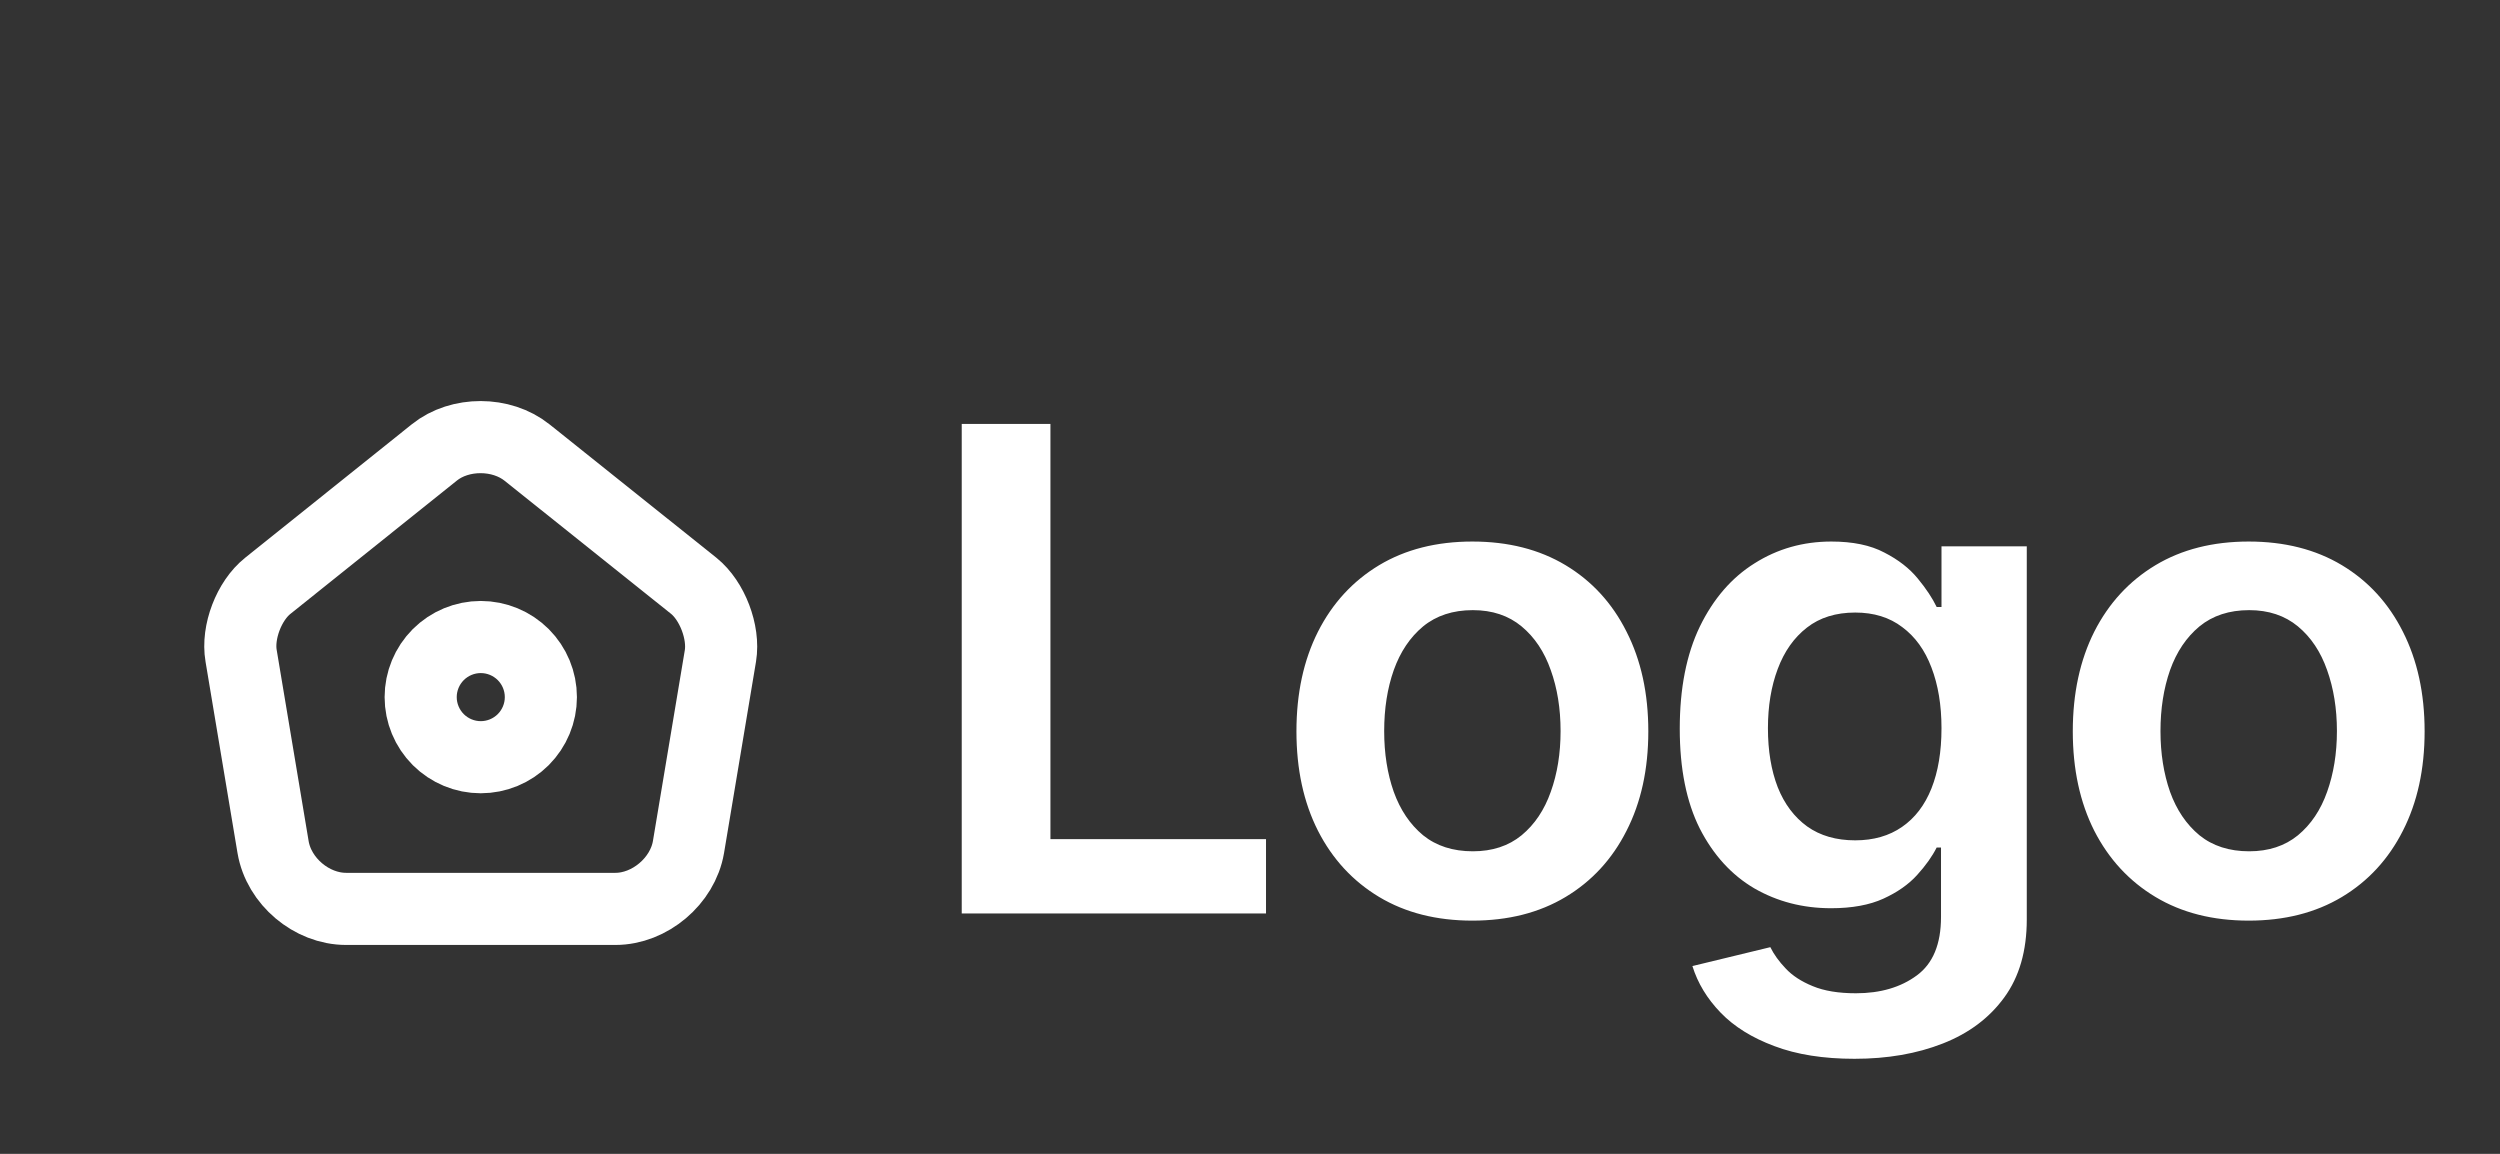
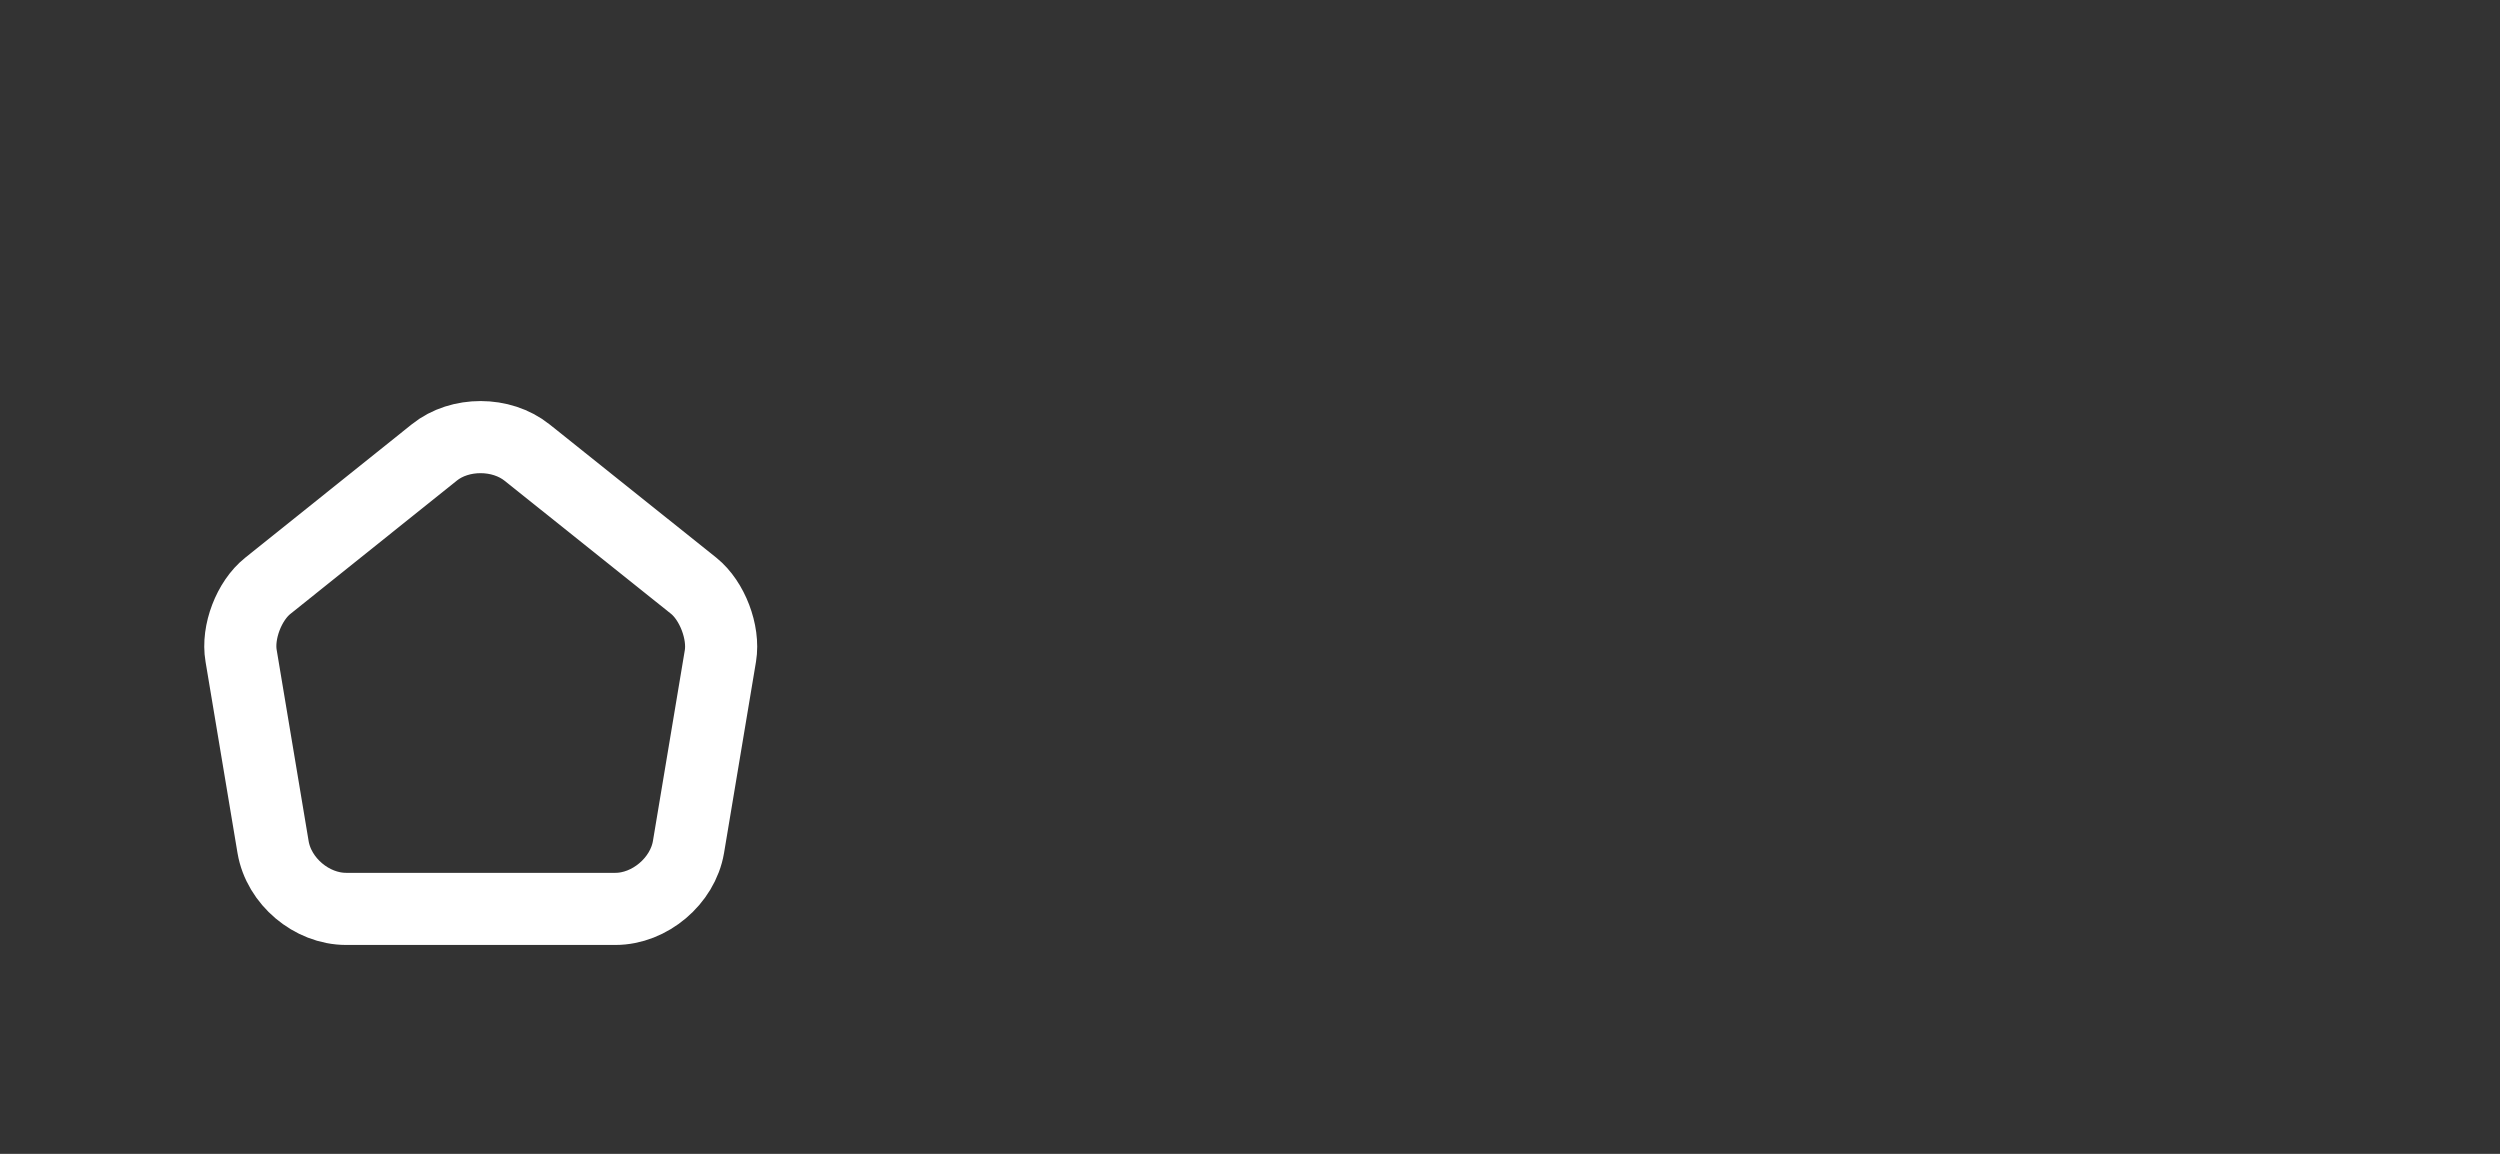
<svg xmlns="http://www.w3.org/2000/svg" width="52" height="24" viewBox="0 0 52 24" fill="none">
  <rect x="0" y="0" width="52" height="24" fill="#333333" stroke="none" />
-   <path d="M20.004 19V8.818H21.849V17.454H26.333V19H20.004ZM30.625 19.149C29.88 19.149 29.233 18.985 28.686 18.657C28.14 18.329 27.715 17.87 27.414 17.28C27.115 16.69 26.966 16 26.966 15.212C26.966 14.423 27.115 13.732 27.414 13.139C27.715 12.545 28.14 12.085 28.686 11.756C29.233 11.428 29.88 11.264 30.625 11.264C31.371 11.264 32.017 11.428 32.564 11.756C33.111 12.085 33.534 12.545 33.832 13.139C34.134 13.732 34.285 14.423 34.285 15.212C34.285 16 34.134 16.69 33.832 17.28C33.534 17.87 33.111 18.329 32.564 18.657C32.017 18.985 31.371 19.149 30.625 19.149ZM30.635 17.707C31.04 17.707 31.378 17.596 31.649 17.374C31.921 17.149 32.123 16.847 32.256 16.47C32.392 16.092 32.46 15.671 32.46 15.207C32.46 14.739 32.392 14.317 32.256 13.939C32.123 13.558 31.921 13.255 31.649 13.029C31.378 12.804 31.04 12.691 30.635 12.691C30.221 12.691 29.876 12.804 29.601 13.029C29.329 13.255 29.126 13.558 28.99 13.939C28.857 14.317 28.791 14.739 28.791 15.207C28.791 15.671 28.857 16.092 28.99 16.47C29.126 16.847 29.329 17.149 29.601 17.374C29.876 17.596 30.221 17.707 30.635 17.707ZM38.573 22.023C37.927 22.023 37.371 21.935 36.907 21.759C36.444 21.587 36.071 21.355 35.789 21.063C35.507 20.771 35.312 20.448 35.202 20.094L36.823 19.701C36.896 19.85 37.002 19.998 37.141 20.143C37.28 20.293 37.468 20.415 37.703 20.511C37.942 20.611 38.242 20.66 38.603 20.66C39.113 20.66 39.536 20.536 39.871 20.288C40.205 20.042 40.373 19.638 40.373 19.075V17.628H40.283C40.19 17.813 40.054 18.004 39.876 18.2C39.7 18.395 39.466 18.559 39.175 18.692C38.886 18.824 38.523 18.891 38.086 18.891C37.499 18.891 36.967 18.753 36.49 18.478C36.016 18.2 35.638 17.785 35.356 17.235C35.078 16.682 34.939 15.989 34.939 15.157C34.939 14.318 35.078 13.611 35.356 13.034C35.638 12.454 36.018 12.015 36.495 11.717C36.972 11.415 37.504 11.264 38.091 11.264C38.538 11.264 38.906 11.34 39.194 11.493C39.486 11.642 39.718 11.823 39.891 12.035C40.063 12.244 40.194 12.441 40.283 12.626H40.383V11.364H42.157V19.124C42.157 19.777 42.002 20.317 41.69 20.745C41.379 21.173 40.953 21.492 40.413 21.704C39.872 21.917 39.259 22.023 38.573 22.023ZM38.588 17.479C38.969 17.479 39.294 17.386 39.562 17.2C39.831 17.015 40.035 16.748 40.174 16.4C40.313 16.052 40.383 15.634 40.383 15.147C40.383 14.666 40.313 14.245 40.174 13.884C40.038 13.523 39.836 13.243 39.567 13.044C39.302 12.842 38.976 12.741 38.588 12.741C38.187 12.741 37.852 12.845 37.584 13.054C37.315 13.263 37.113 13.55 36.977 13.914C36.841 14.275 36.773 14.686 36.773 15.147C36.773 15.614 36.841 16.024 36.977 16.375C37.116 16.723 37.32 16.995 37.589 17.19C37.86 17.383 38.194 17.479 38.588 17.479ZM46.773 19.149C46.027 19.149 45.381 18.985 44.834 18.657C44.287 18.329 43.863 17.87 43.561 17.28C43.263 16.69 43.114 16 43.114 15.212C43.114 14.423 43.263 13.732 43.561 13.139C43.863 12.545 44.287 12.085 44.834 11.756C45.381 11.428 46.027 11.264 46.773 11.264C47.519 11.264 48.165 11.428 48.712 11.756C49.259 12.085 49.681 12.545 49.98 13.139C50.281 13.732 50.432 14.423 50.432 15.212C50.432 16 50.281 16.69 49.98 17.28C49.681 17.87 49.259 18.329 48.712 18.657C48.165 18.985 47.519 19.149 46.773 19.149ZM46.783 17.707C47.187 17.707 47.525 17.596 47.797 17.374C48.069 17.149 48.271 16.847 48.404 16.47C48.539 16.092 48.608 15.671 48.608 15.207C48.608 14.739 48.539 14.317 48.404 13.939C48.271 13.558 48.069 13.255 47.797 13.029C47.525 12.804 47.187 12.691 46.783 12.691C46.369 12.691 46.024 12.804 45.749 13.029C45.477 13.255 45.273 13.558 45.137 13.939C45.005 14.317 44.938 14.739 44.938 15.207C44.938 15.671 45.005 16.092 45.137 16.47C45.273 16.847 45.477 17.149 45.749 17.374C46.024 17.596 46.369 17.707 46.783 17.707Z" fill="white" />
  <path d="M9.035 9.41L5.57 12.185C5.18 12.495 4.93 13.15 5.015 13.64L5.68 17.62C5.8 18.33 6.48 18.905 7.2 18.905H12.8C13.515 18.905 14.2 18.325 14.32 17.62L14.985 13.64C15.065 13.15 14.815 12.495 14.43 12.185L10.965 9.415C10.43 8.985 9.565 8.985 9.035 9.41Z" stroke="white" stroke-width="1.5" stroke-linecap="round" stroke-linejoin="round" />
-   <path d="M10 15.75C10.332 15.75 10.649 15.618 10.884 15.384C11.118 15.149 11.25 14.832 11.25 14.5C11.25 14.168 11.118 13.851 10.884 13.616C10.649 13.382 10.332 13.25 10 13.25C9.668 13.25 9.351 13.382 9.116 13.616C8.882 13.851 8.75 14.168 8.75 14.5C8.75 14.832 8.882 15.149 9.116 15.384C9.351 15.618 9.668 15.75 10 15.75Z" stroke="white" stroke-width="1.5" stroke-linecap="round" stroke-linejoin="round" />
</svg>